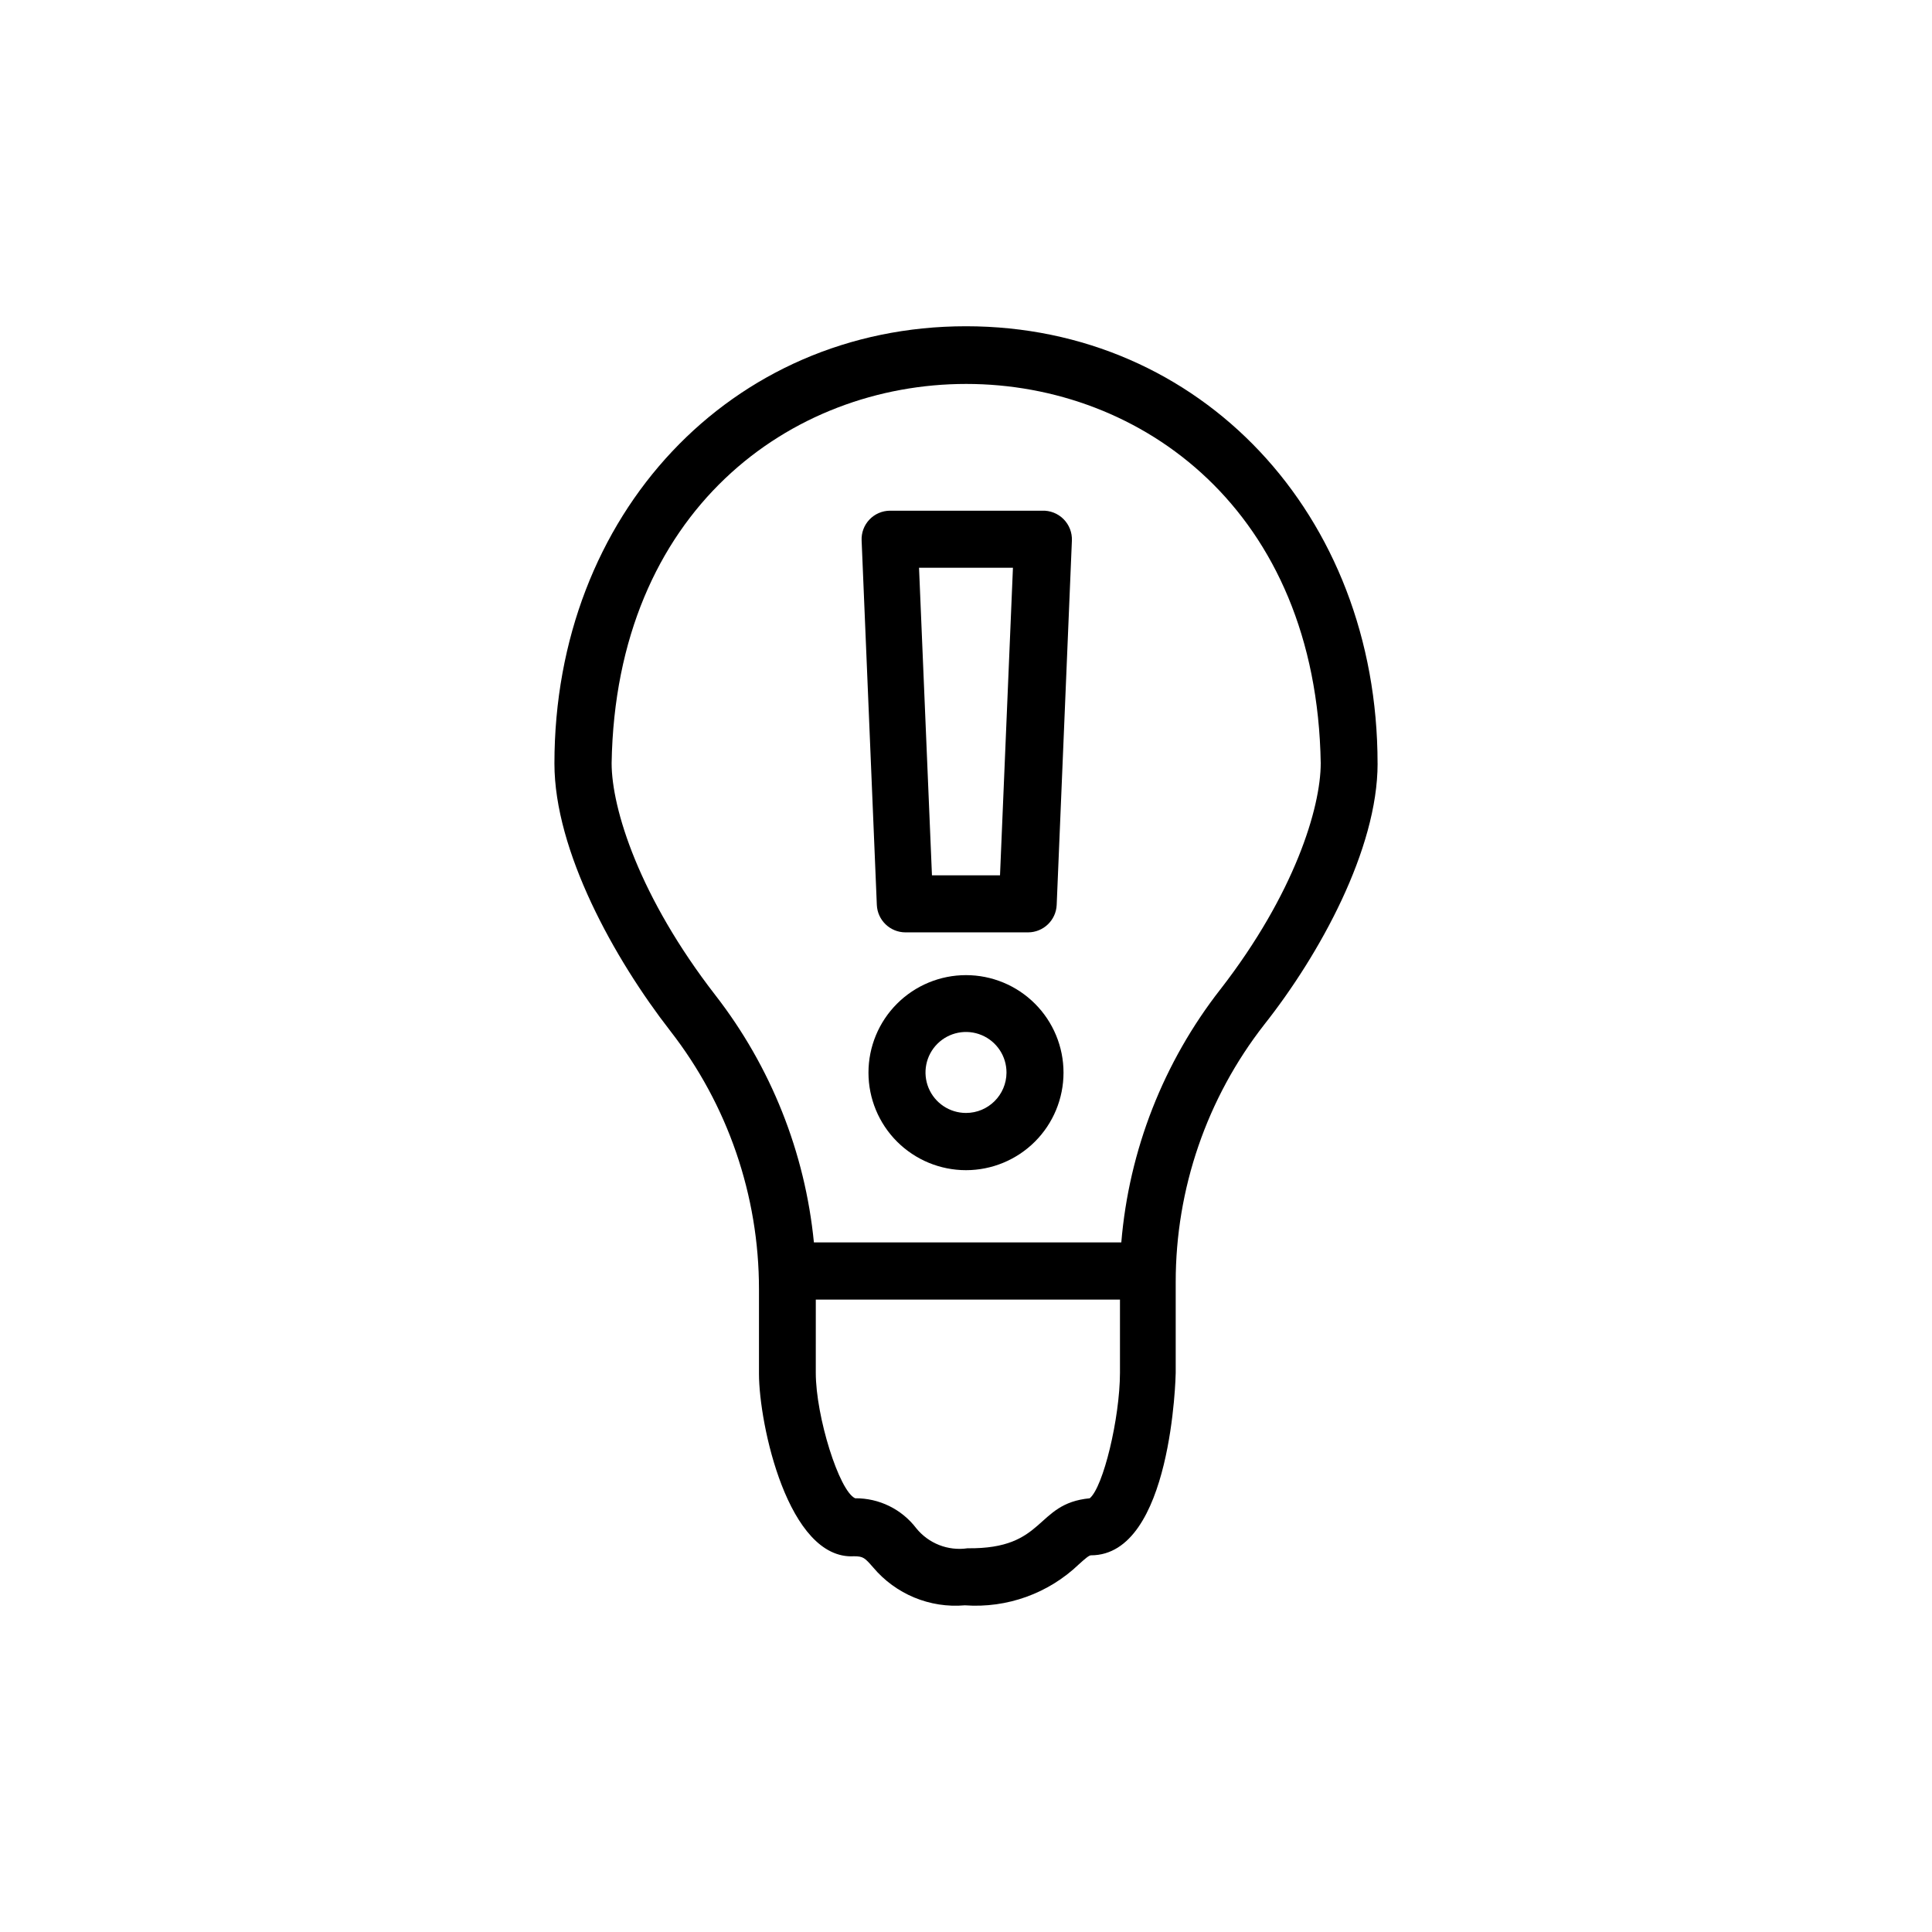
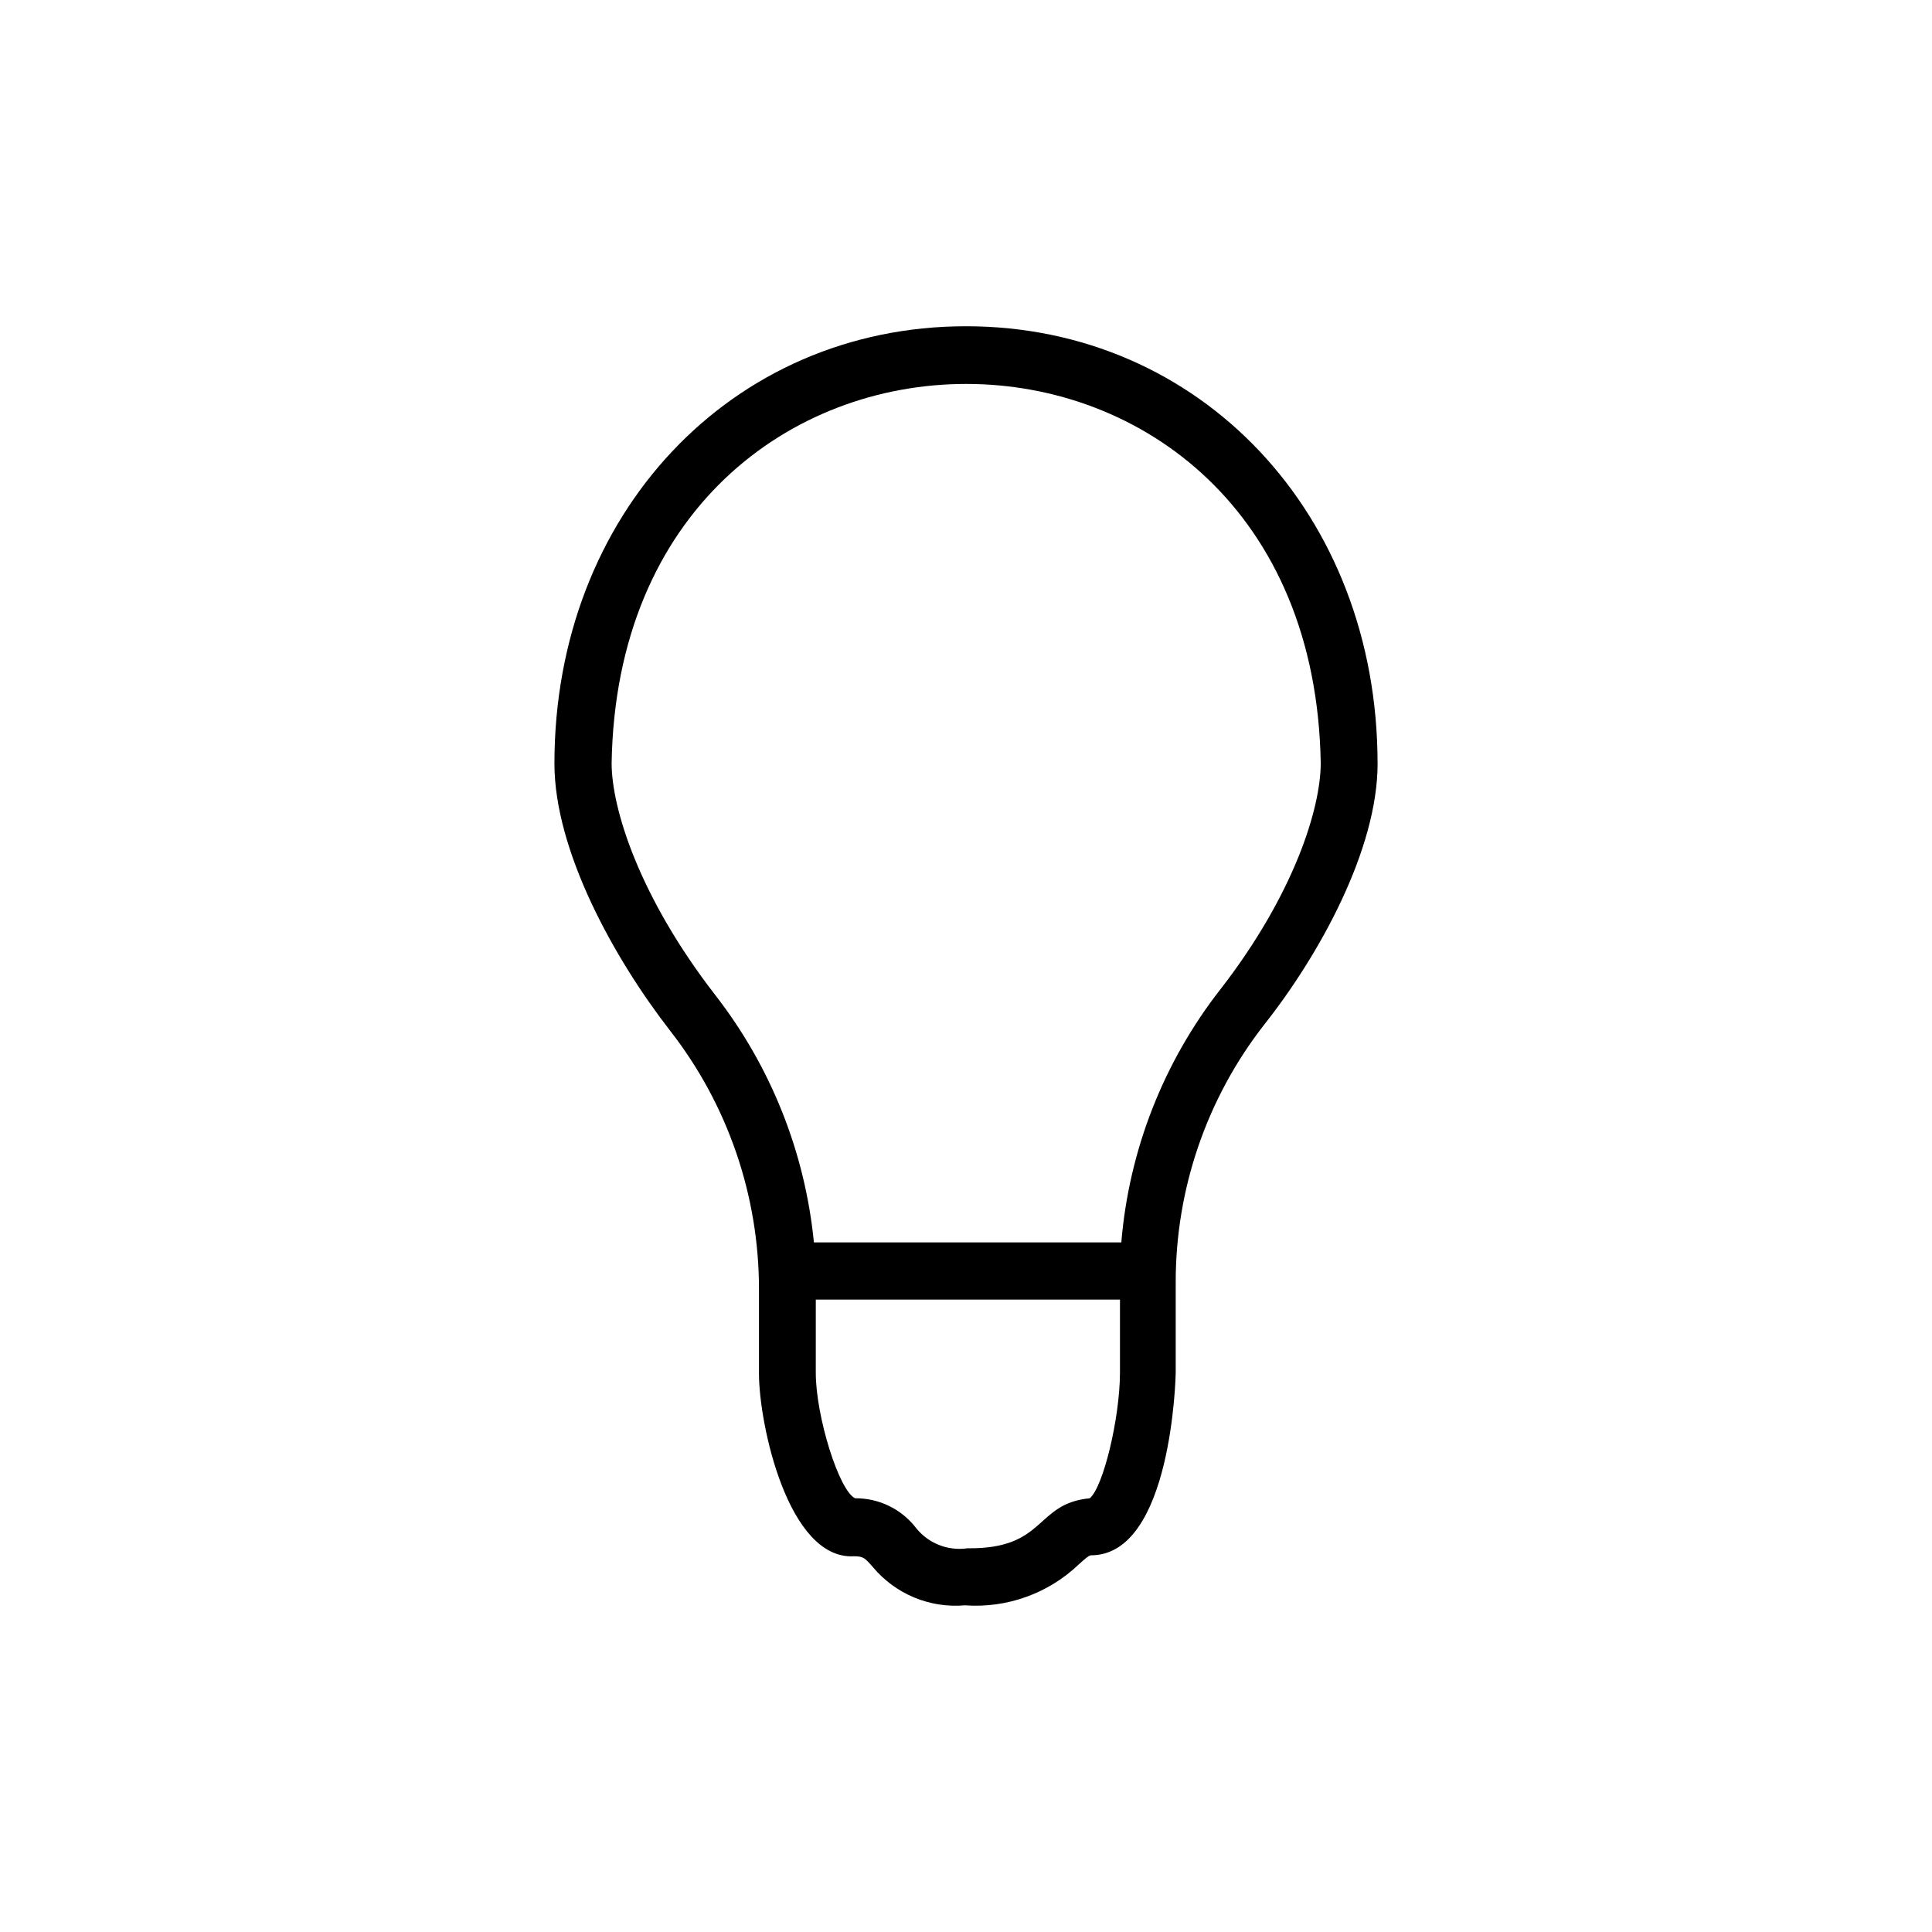
<svg xmlns="http://www.w3.org/2000/svg" fill="#000000" width="800px" height="800px" version="1.1" viewBox="144 144 512 512">
  <g>
-     <path d="m400 402.42c-6.856 0-13.43 2.723-18.277 7.57-4.848 4.844-7.57 11.418-7.57 18.273s2.723 13.43 7.57 18.277c4.848 4.844 11.422 7.57 18.277 7.57 6.852 0 13.426-2.727 18.273-7.57 4.848-4.848 7.57-11.422 7.57-18.277s-2.723-13.43-7.57-18.273c-4.848-4.848-11.422-7.57-18.273-7.57zm0 36.527v-0.004c-4.348 0-8.262-2.617-9.922-6.633-1.656-4.019-0.73-8.637 2.352-11.703 3.078-3.066 7.703-3.969 11.711-2.293s6.609 5.606 6.59 9.949c-0.027 5.906-4.824 10.68-10.73 10.68z" />
-     <path d="m420.15 279.34h-40.305c-2.059 0.012-4.023 0.863-5.441 2.356-1.418 1.492-2.164 3.5-2.066 5.555l4.031 96.582c0.188 4.043 3.508 7.231 7.555 7.254h32.547c4.047-0.023 7.371-3.211 7.559-7.254l4.031-96.582c0.086-2.125-0.723-4.188-2.223-5.688-1.504-1.504-3.566-2.309-5.688-2.223zm-11.137 96.633h-18.035l-3.426-81.516h24.887z" />
    <path d="m509.07 346.34c0-66.051-46.906-115.88-109.07-115.88-62.172 0-109.07 49.777-109.07 115.88 0 23.176 15.871 51.793 30.684 70.836h-0.004c15.25 19.562 23.531 43.66 23.527 68.465v22.418c0 13.352 7.707 49.375 25.191 48.367 2.469 0 2.871 0.453 5.039 2.922 5.981 7.129 15.062 10.891 24.332 10.078 11.164 0.812 22.148-3.141 30.23-10.883 1.613-1.461 2.672-2.367 3.176-2.367 21.512 0 22.469-47.914 22.469-48.367v-24.031c-0.012-24.738 8.25-48.766 23.477-68.266 14.66-18.539 30.027-46.449 30.027-69.172zm-76.277 194.72c-14.66 1.41-11.438 13.504-32.395 13.25-5.16 0.758-10.336-1.277-13.605-5.34-3.848-5.035-9.836-7.965-16.172-7.91-4.231-1.914-10.43-21.664-10.43-33.25l0.004-19.398h80.609v19.445c-0.051 12.094-4.434 30.23-8.012 33.203zm8.363-67.812h-81.465c-2.348-23.859-11.395-46.562-26.098-65.496-20.152-25.996-27.508-49.422-27.508-61.516 2.266-134.01 185.7-133.96 187.92 0 0 11.84-6.953 34.613-26.551 59.902h-0.004c-15.125 19.344-24.266 42.688-26.297 67.16z" />
  </g>
</svg>